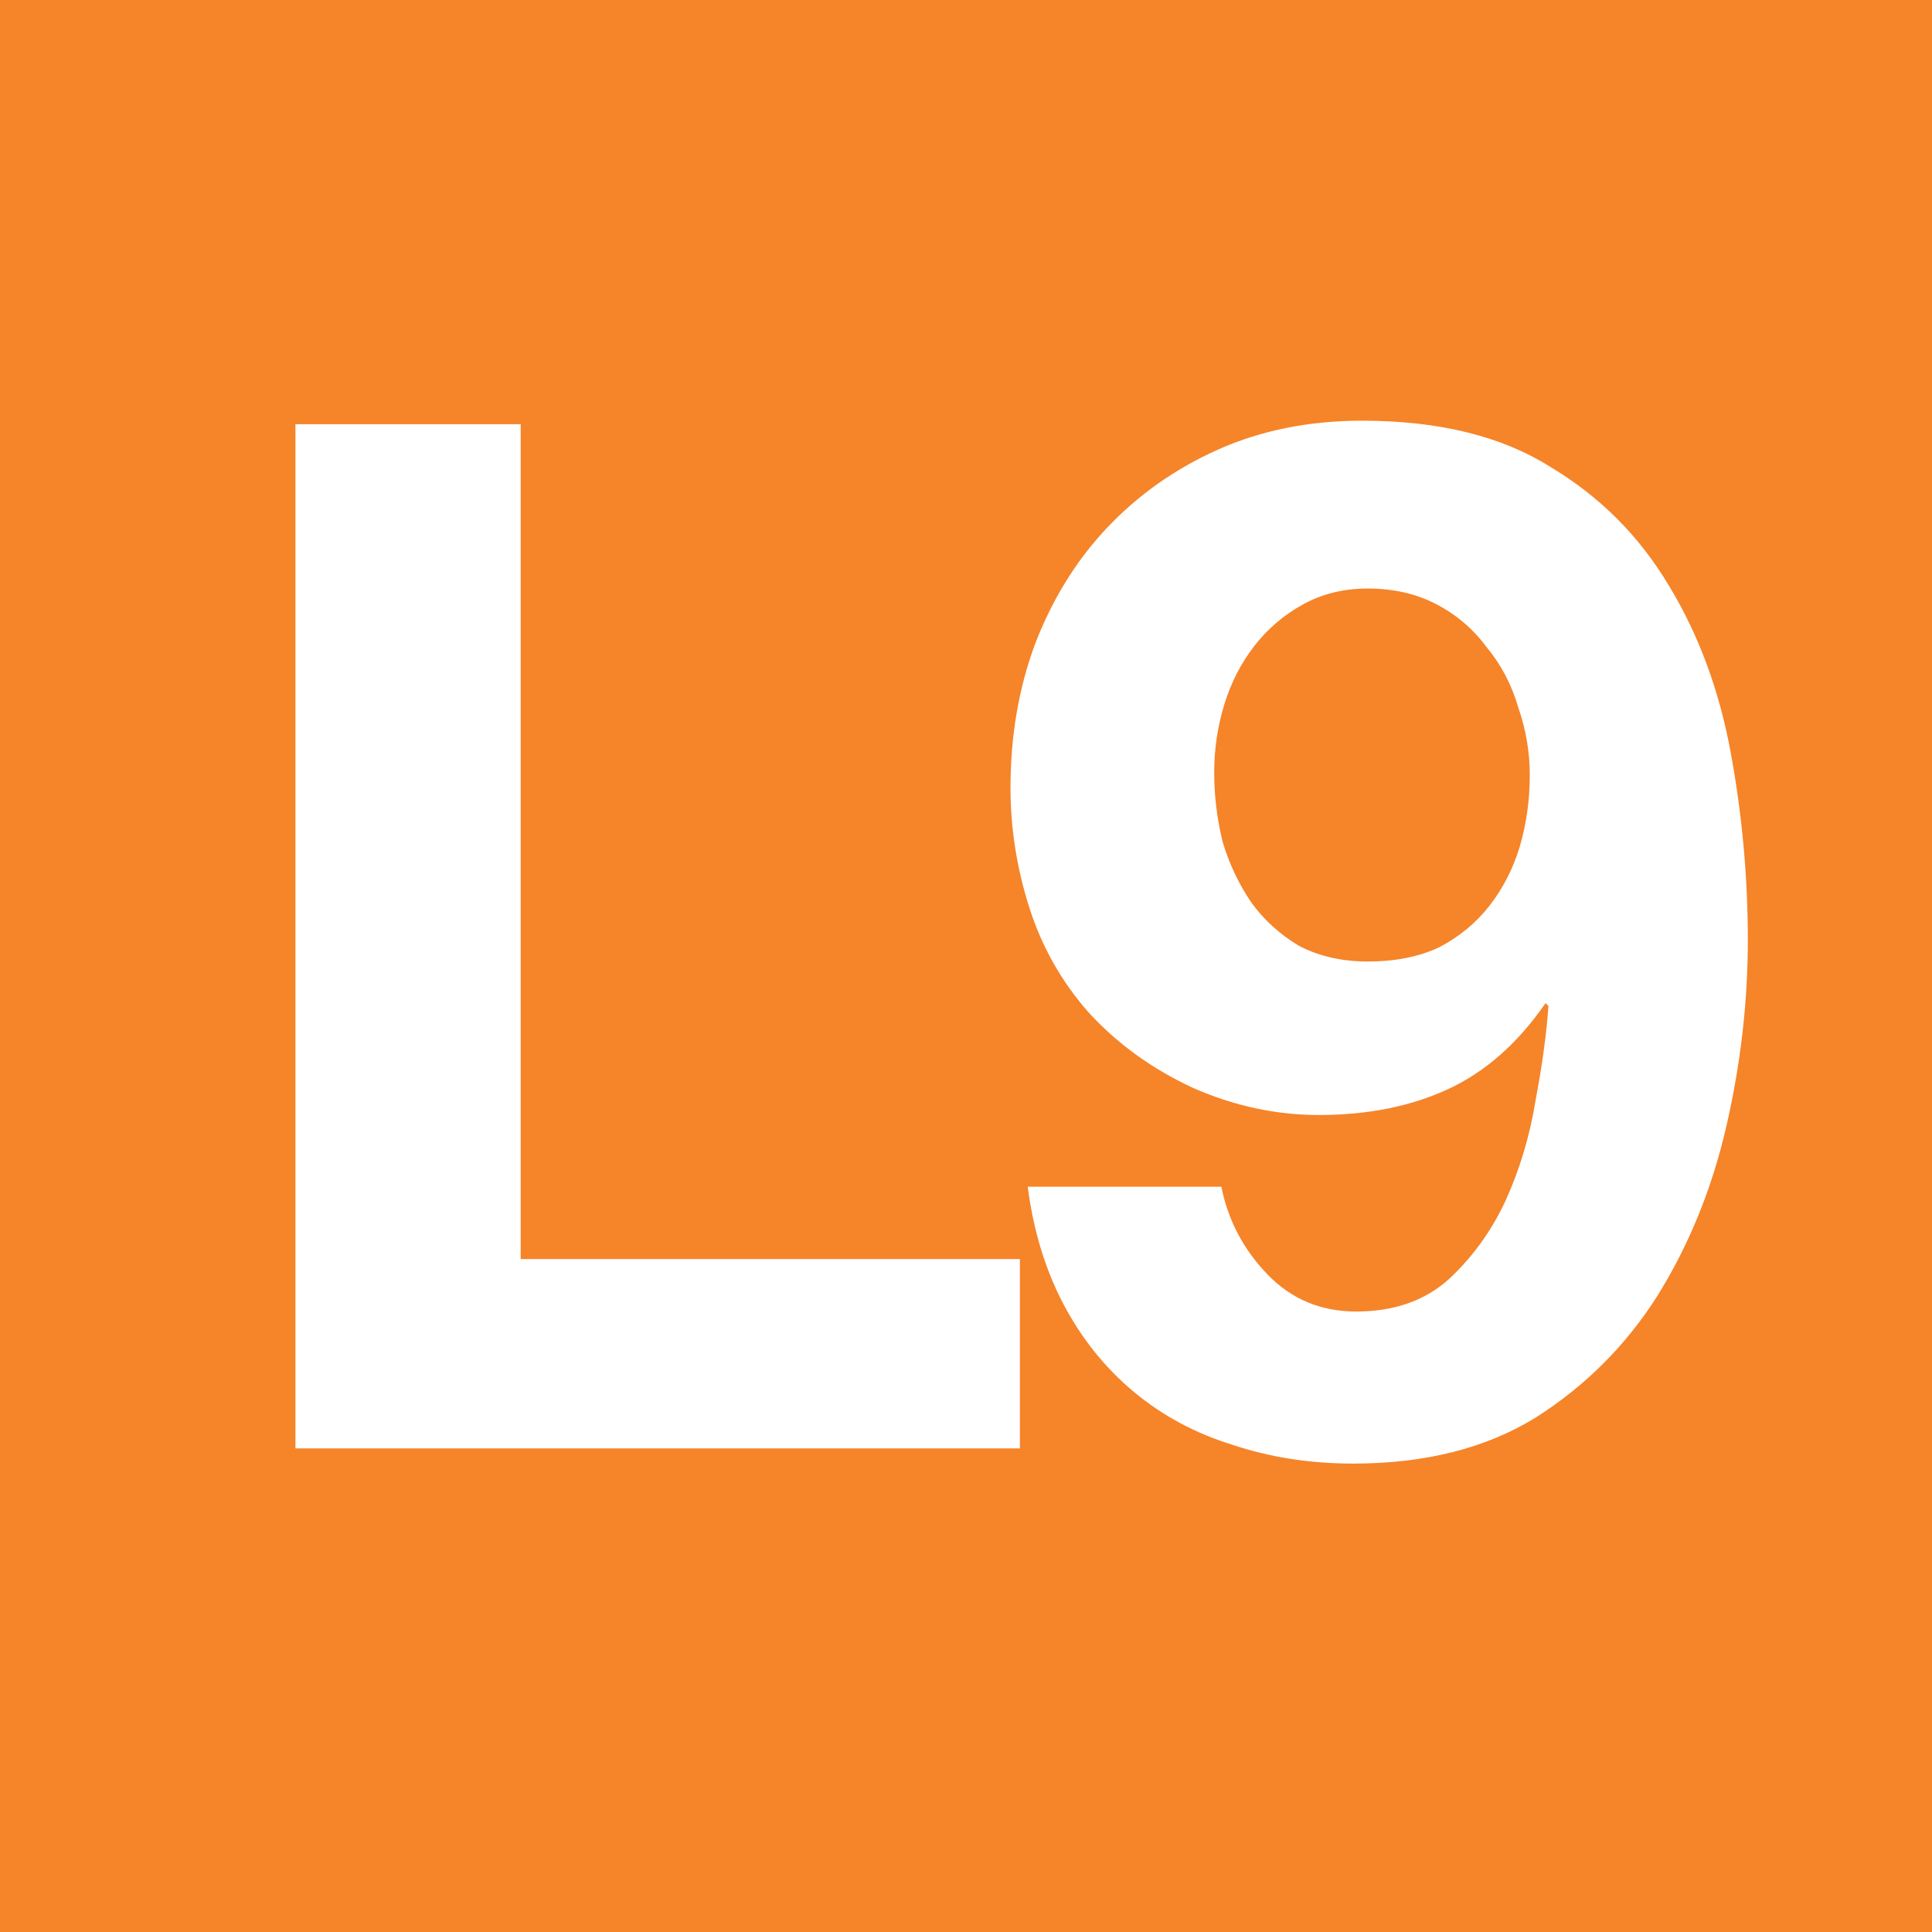
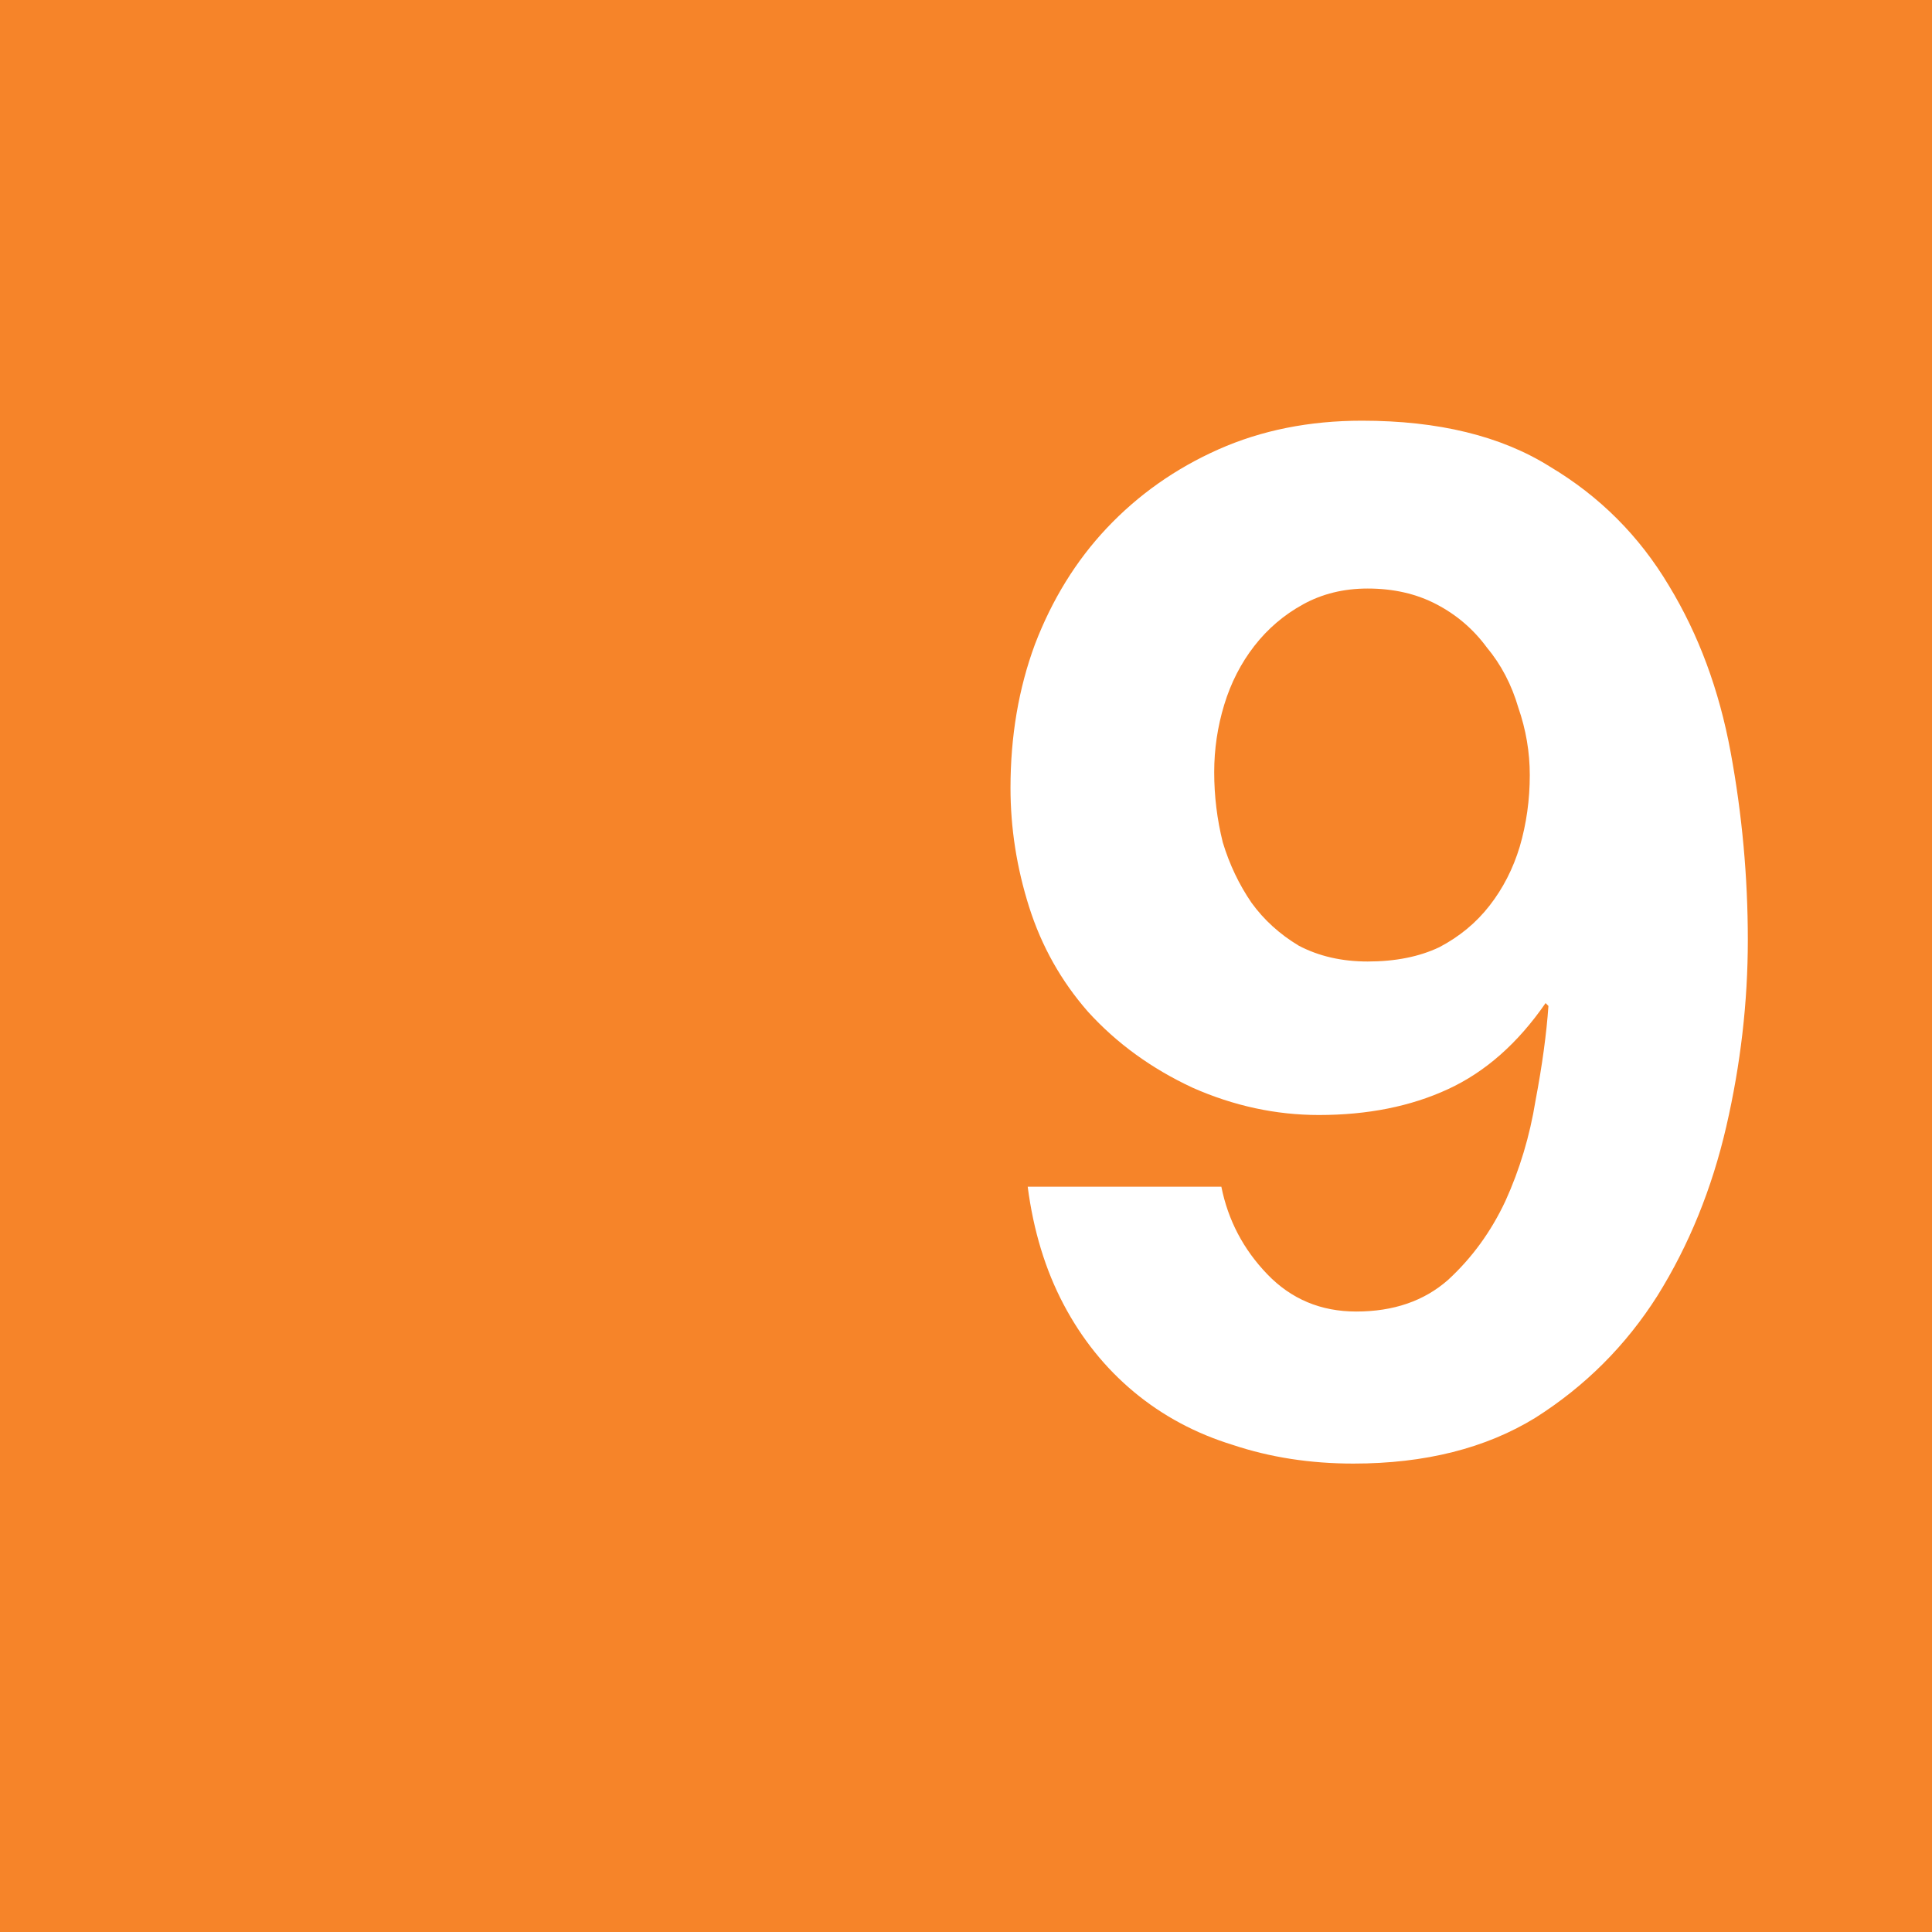
<svg xmlns="http://www.w3.org/2000/svg" xmlns:ns1="http://sodipodi.sourceforge.net/DTD/sodipodi-0.dtd" xmlns:ns2="http://www.inkscape.org/namespaces/inkscape" width="64" height="64" viewBox="0 0 64 64" id="svg21844" ns1:version="0.32" ns2:version="0.46" ns1:docname="L9.svg" ns2:output_extension="org.inkscape.output.svg.inkscape" version="1.0">
  <defs id="defs21846">
    <ns2:perspective ns1:type="inkscape:persp3d" ns2:vp_x="0 : 32 : 1" ns2:vp_y="0 : 1000 : 0" ns2:vp_z="64 : 32 : 1" ns2:persp3d-origin="32 : 21.333333 : 1" id="perspective21852" />
  </defs>
  <ns1:namedview id="base" pagecolor="#ffffff" bordercolor="#666666" borderopacity="1.0" ns2:pageopacity="0.0" ns2:pageshadow="2" ns2:zoom="8.703125" ns2:cx="32" ns2:cy="32" ns2:current-layer="layer1" showgrid="true" ns2:document-units="px" ns2:grid-bbox="true" ns2:window-width="1136" ns2:window-height="762" ns2:window-x="60" ns2:window-y="60" showguides="true" ns2:guide-bbox="true">
    <ns1:guide orientation="0,1" position="-12.639,49.982" id="guide2386" />
    <ns1:guide orientation="1,0" position="9.996,52.165" id="guide2388" />
    <ns1:guide orientation="0,1" position="-17.695,15.971" id="guide2390" />
    <ns1:guide orientation="1,0" position="35.964,59.749" id="guide2392" />
    <ns1:guide orientation="1,0" position="50.442,60.438" id="guide2394" />
  </ns1:namedview>
  <g id="layer1" ns2:label="Layer 1" ns2:groupmode="layer" transform="translate(-0.787,136.128)">
    <rect style="opacity:1;fill:#f68429;fill-opacity:1;fill-rule:nonzero;stroke:none;stroke-width:7.086;stroke-linecap:round;stroke-linejoin:round;stroke-miterlimit:4;stroke-dasharray:7.086, 14.172;stroke-dashoffset:0;stroke-opacity:1" id="rect21854" width="64" height="64" x="0.787" y="-136.128" />
-     <path style="font-size:47.52px;font-style:normal;font-variant:normal;font-weight:bold;font-stretch:normal;text-align:start;line-height:125%;writing-mode:lr-tb;text-anchor:start;fill:#ffffff;fill-opacity:1;stroke:none;stroke-width:1px;stroke-linecap:butt;stroke-linejoin:miter;stroke-opacity:1;font-family:Helvetica Neue;" d="M 10.574,-122.077 L 10.574,-88.148 L 34.572,-88.148 L 34.572,-94.42 L 18.035,-94.42 L 18.035,-122.077 L 10.574,-122.077" id="text2382" />
    <path style="font-size:47.52px;font-style:normal;font-variant:normal;font-weight:bold;font-stretch:normal;text-align:start;line-height:125%;writing-mode:lr-tb;text-anchor:start;fill:#ffffff;fill-opacity:1;stroke:none;stroke-width:1px;stroke-linecap:butt;stroke-linejoin:miter;stroke-opacity:1;font-family:Helvetica Neue;" d="M 46.093,-104.277 C 45.238,-104.277 44.477,-104.451 43.812,-104.8 C 43.179,-105.18 42.656,-105.655 42.244,-106.225 C 41.832,-106.827 41.515,-107.492 41.294,-108.221 C 41.104,-108.981 41.009,-109.758 41.009,-110.55 C 41.009,-111.31 41.119,-112.054 41.341,-112.783 C 41.563,-113.512 41.896,-114.161 42.339,-114.731 C 42.783,-115.302 43.321,-115.761 43.955,-116.109 C 44.588,-116.458 45.301,-116.632 46.093,-116.632 C 46.949,-116.632 47.709,-116.458 48.374,-116.109 C 49.039,-115.761 49.594,-115.286 50.037,-114.684 C 50.513,-114.114 50.861,-113.448 51.083,-112.688 C 51.336,-111.959 51.463,-111.215 51.463,-110.455 C 51.463,-109.631 51.352,-108.839 51.13,-108.079 C 50.909,-107.35 50.576,-106.7 50.132,-106.13 C 49.689,-105.56 49.134,-105.101 48.469,-104.752 C 47.804,-104.435 47.012,-104.277 46.093,-104.277 M 41.246,-96.816 L 34.831,-96.816 C 35.021,-95.359 35.417,-94.06 36.019,-92.92 C 36.621,-91.779 37.397,-90.813 38.347,-90.021 C 39.298,-89.229 40.391,-88.643 41.626,-88.263 C 42.862,-87.851 44.192,-87.645 45.618,-87.645 C 47.994,-87.645 50.006,-88.152 51.653,-89.166 C 53.3,-90.211 54.647,-91.557 55.692,-93.205 C 56.738,-94.884 57.498,-96.753 57.973,-98.812 C 58.448,-100.871 58.686,-102.931 58.686,-104.99 C 58.686,-107.081 58.496,-109.156 58.116,-111.215 C 57.736,-113.274 57.054,-115.111 56.072,-116.727 C 55.09,-118.375 53.776,-119.689 52.128,-120.671 C 50.513,-121.685 48.437,-122.192 45.903,-122.192 C 44.161,-122.192 42.577,-121.875 41.151,-121.242 C 39.725,-120.608 38.49,-119.737 37.445,-118.628 C 36.431,-117.551 35.639,-116.268 35.069,-114.779 C 34.53,-113.322 34.261,-111.738 34.261,-110.027 C 34.261,-108.696 34.467,-107.382 34.878,-106.083 C 35.29,-104.784 35.94,-103.627 36.827,-102.614 C 37.777,-101.568 38.933,-100.729 40.296,-100.095 C 41.658,-99.493 43.052,-99.192 44.477,-99.192 C 46.093,-99.192 47.519,-99.477 48.754,-100.048 C 49.99,-100.618 51.067,-101.568 51.986,-102.899 L 52.081,-102.804 C 52.017,-101.885 51.875,-100.84 51.653,-99.668 C 51.463,-98.495 51.13,-97.387 50.655,-96.341 C 50.18,-95.327 49.546,-94.456 48.754,-93.728 C 47.962,-93.031 46.949,-92.682 45.713,-92.682 C 44.541,-92.682 43.559,-93.094 42.767,-93.918 C 41.975,-94.741 41.468,-95.708 41.246,-96.816" id="text22626" />
  </g>
</svg>